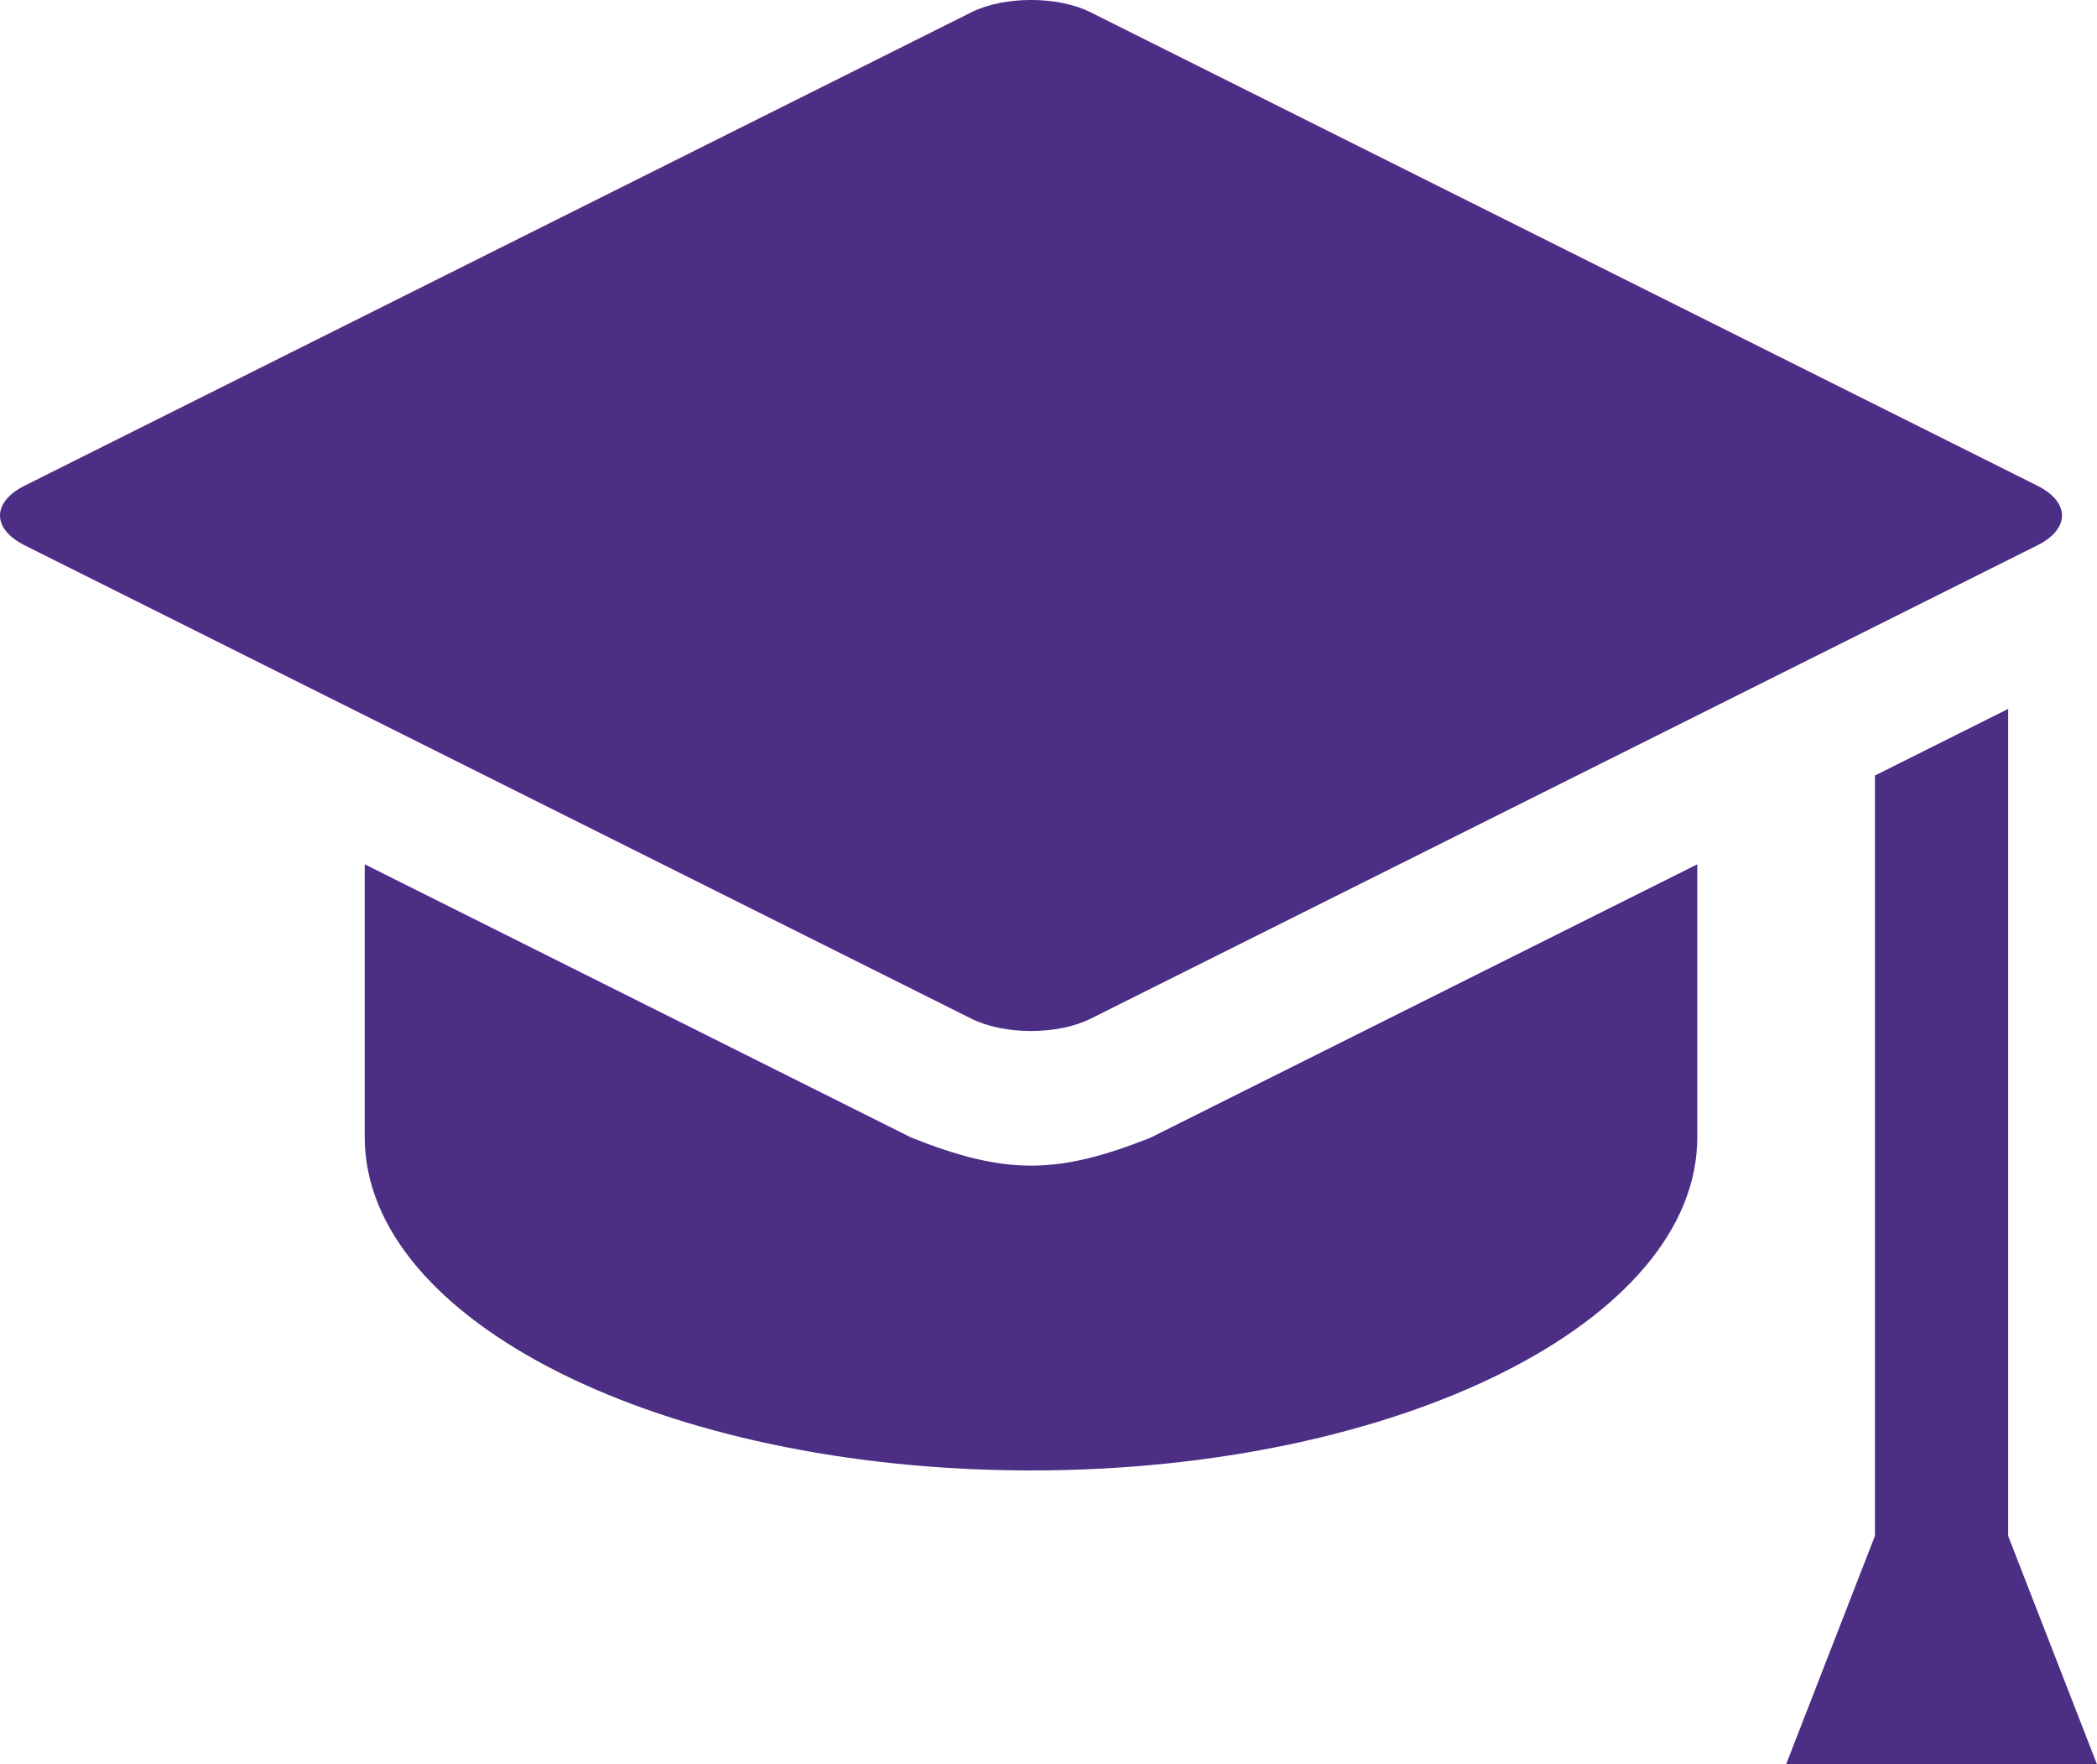
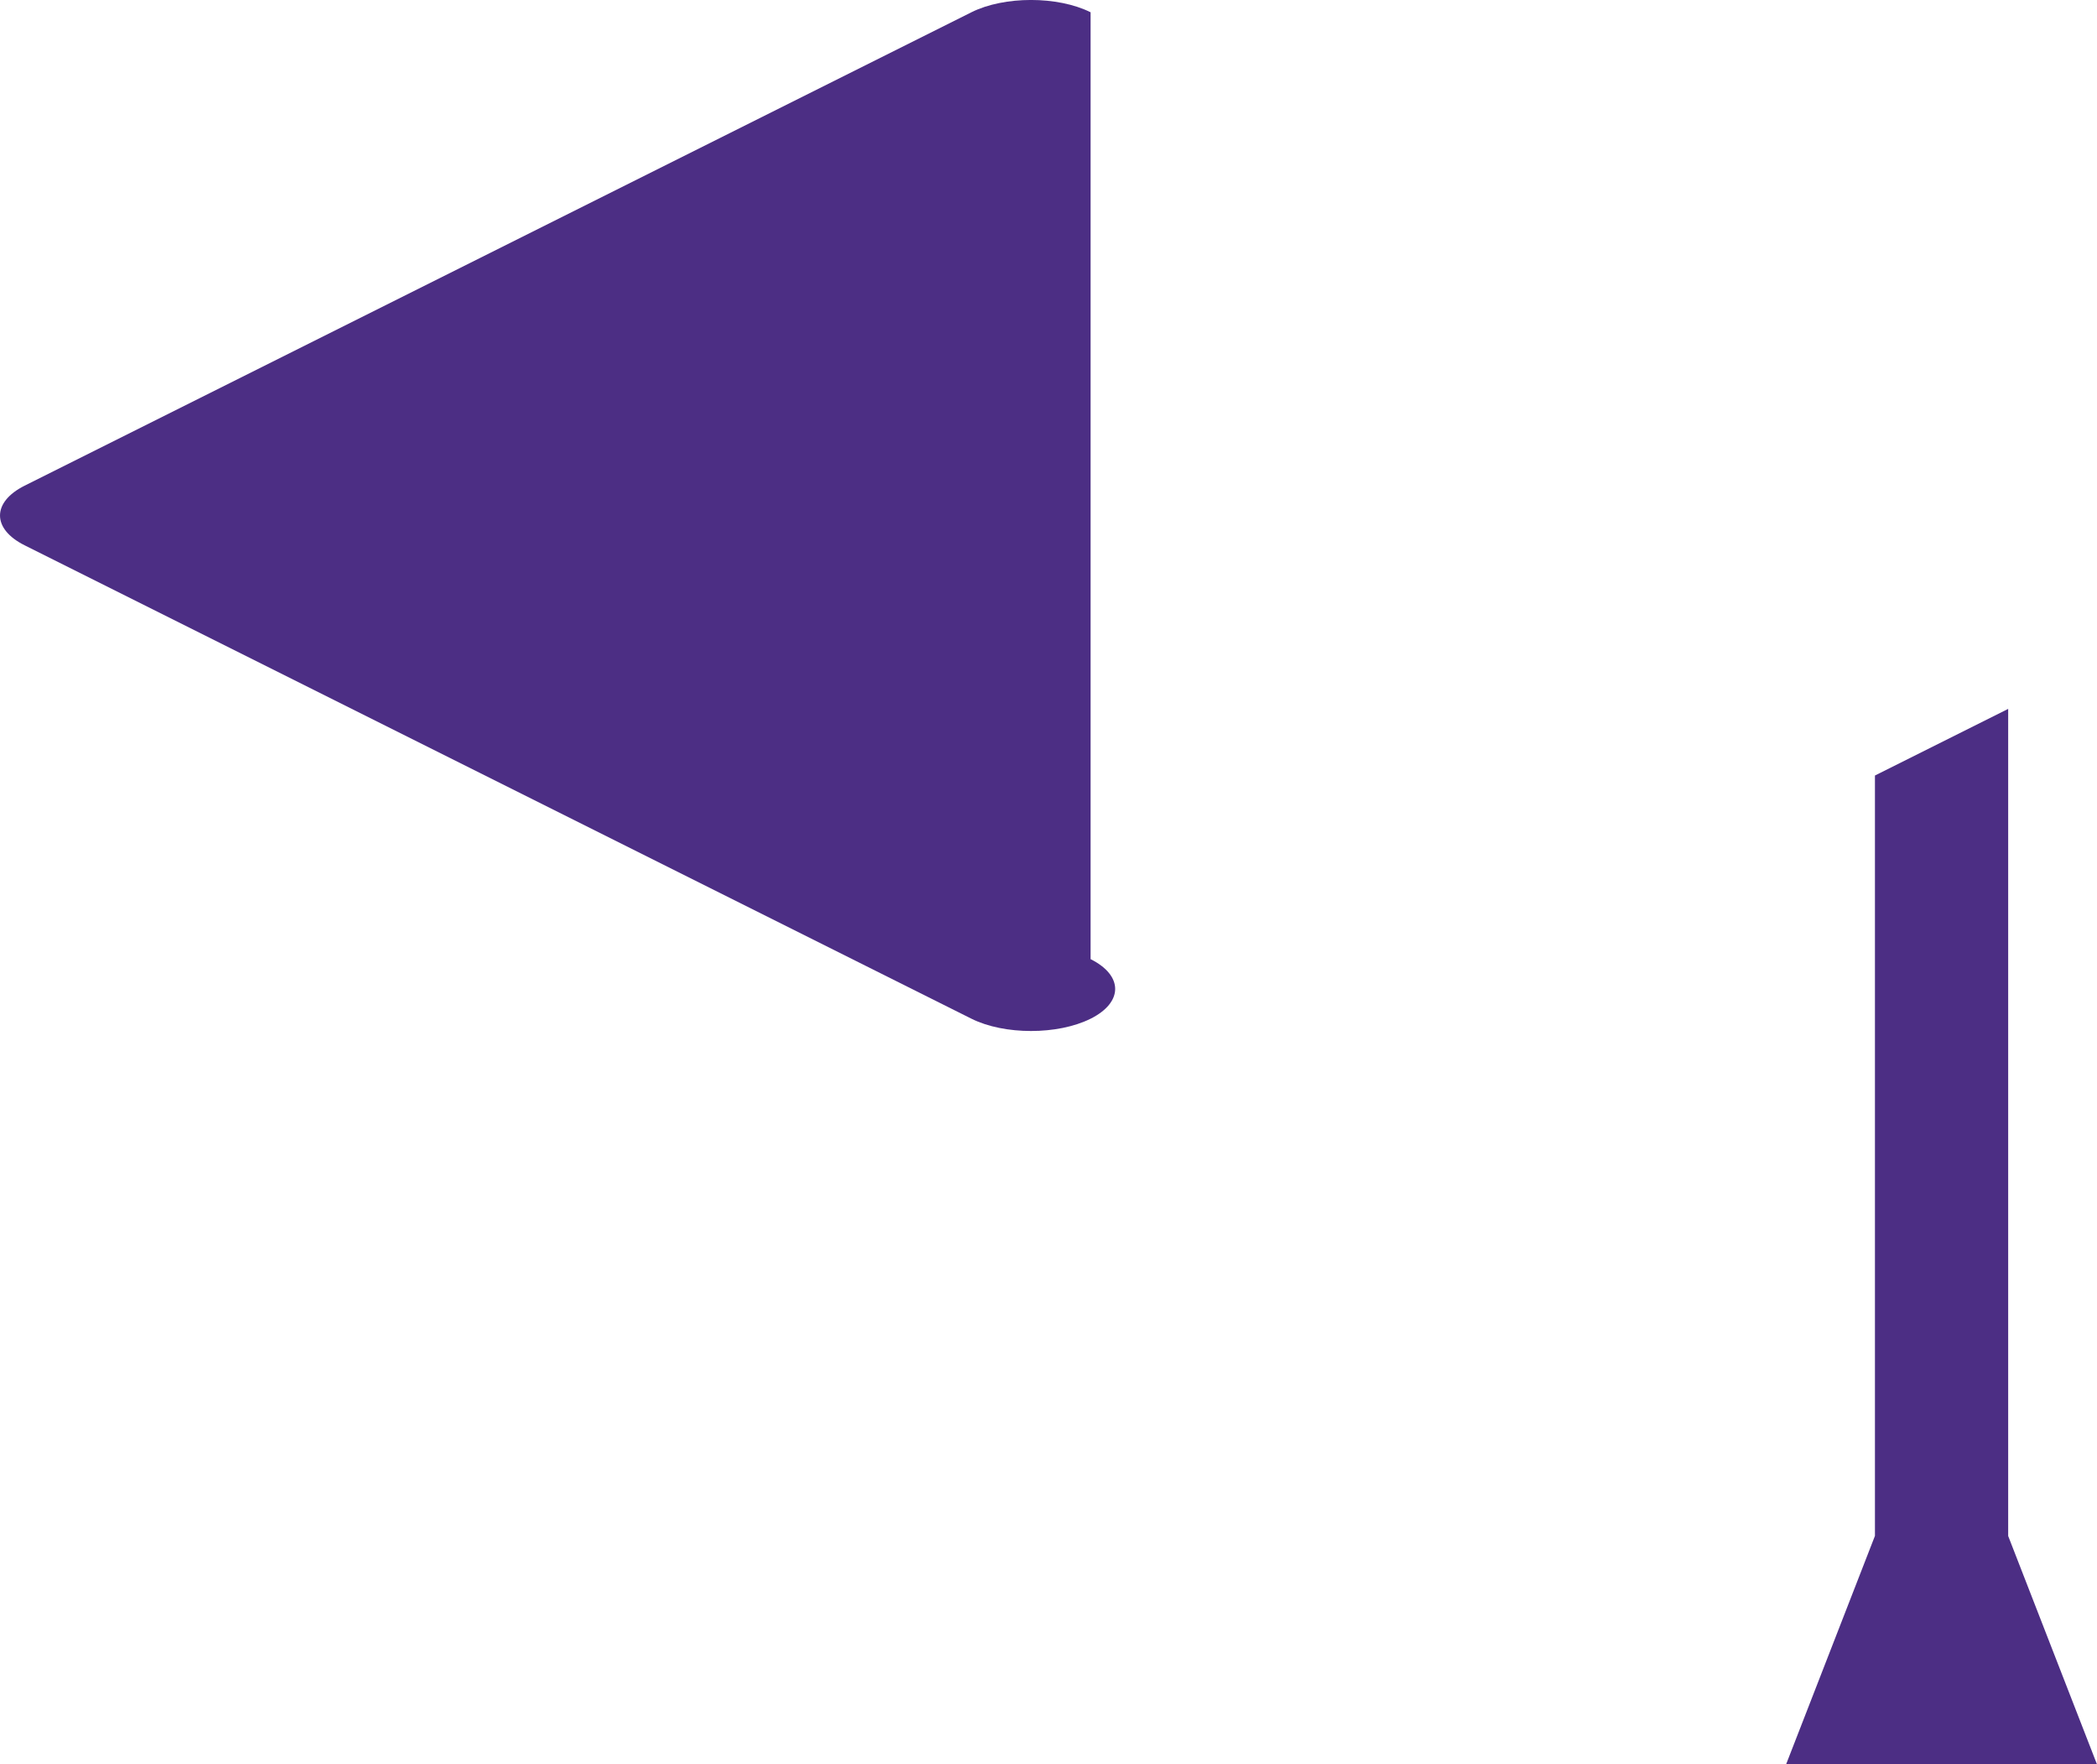
<svg xmlns="http://www.w3.org/2000/svg" id="Layer_1" viewBox="0 0 645.47 543.08">
  <defs>
    <style>.cls-1{fill:#4c2e84;}</style>
  </defs>
  <g id="Graduation">
    <polygon class="cls-1" points="618.13 472.78 618.13 218.2 577.12 238.71 577.12 472.75 549.77 543.08 645.47 543.08 618.13 472.78" />
-     <path class="cls-1" d="M280.65,350.24l-168.38-84.19v84.02c0,56.63,91.82,102.54,205.08,102.54s205.08-45.91,205.08-102.54v-84.03l-168.39,84.19c-28.82,11.42-44.55,11.41-73.38,0Z" />
-     <path class="cls-1" d="M335.69,313.57l291.44-145.72c10.09-5.05,10.09-13.3,0-18.34L335.69,3.78c-10.09-5.05-26.6-5.05-36.69,0L7.57,149.5c-10.09,5.05-10.09,13.3,0,18.34l291.44,145.72c10.09,5.05,26.6,5.05,36.69,0Z" />
+     <path class="cls-1" d="M335.69,313.57c10.09-5.05,10.09-13.3,0-18.34L335.69,3.78c-10.09-5.05-26.6-5.05-36.69,0L7.57,149.5c-10.09,5.05-10.09,13.3,0,18.34l291.44,145.72c10.09,5.05,26.6,5.05,36.69,0Z" />
  </g>
</svg>